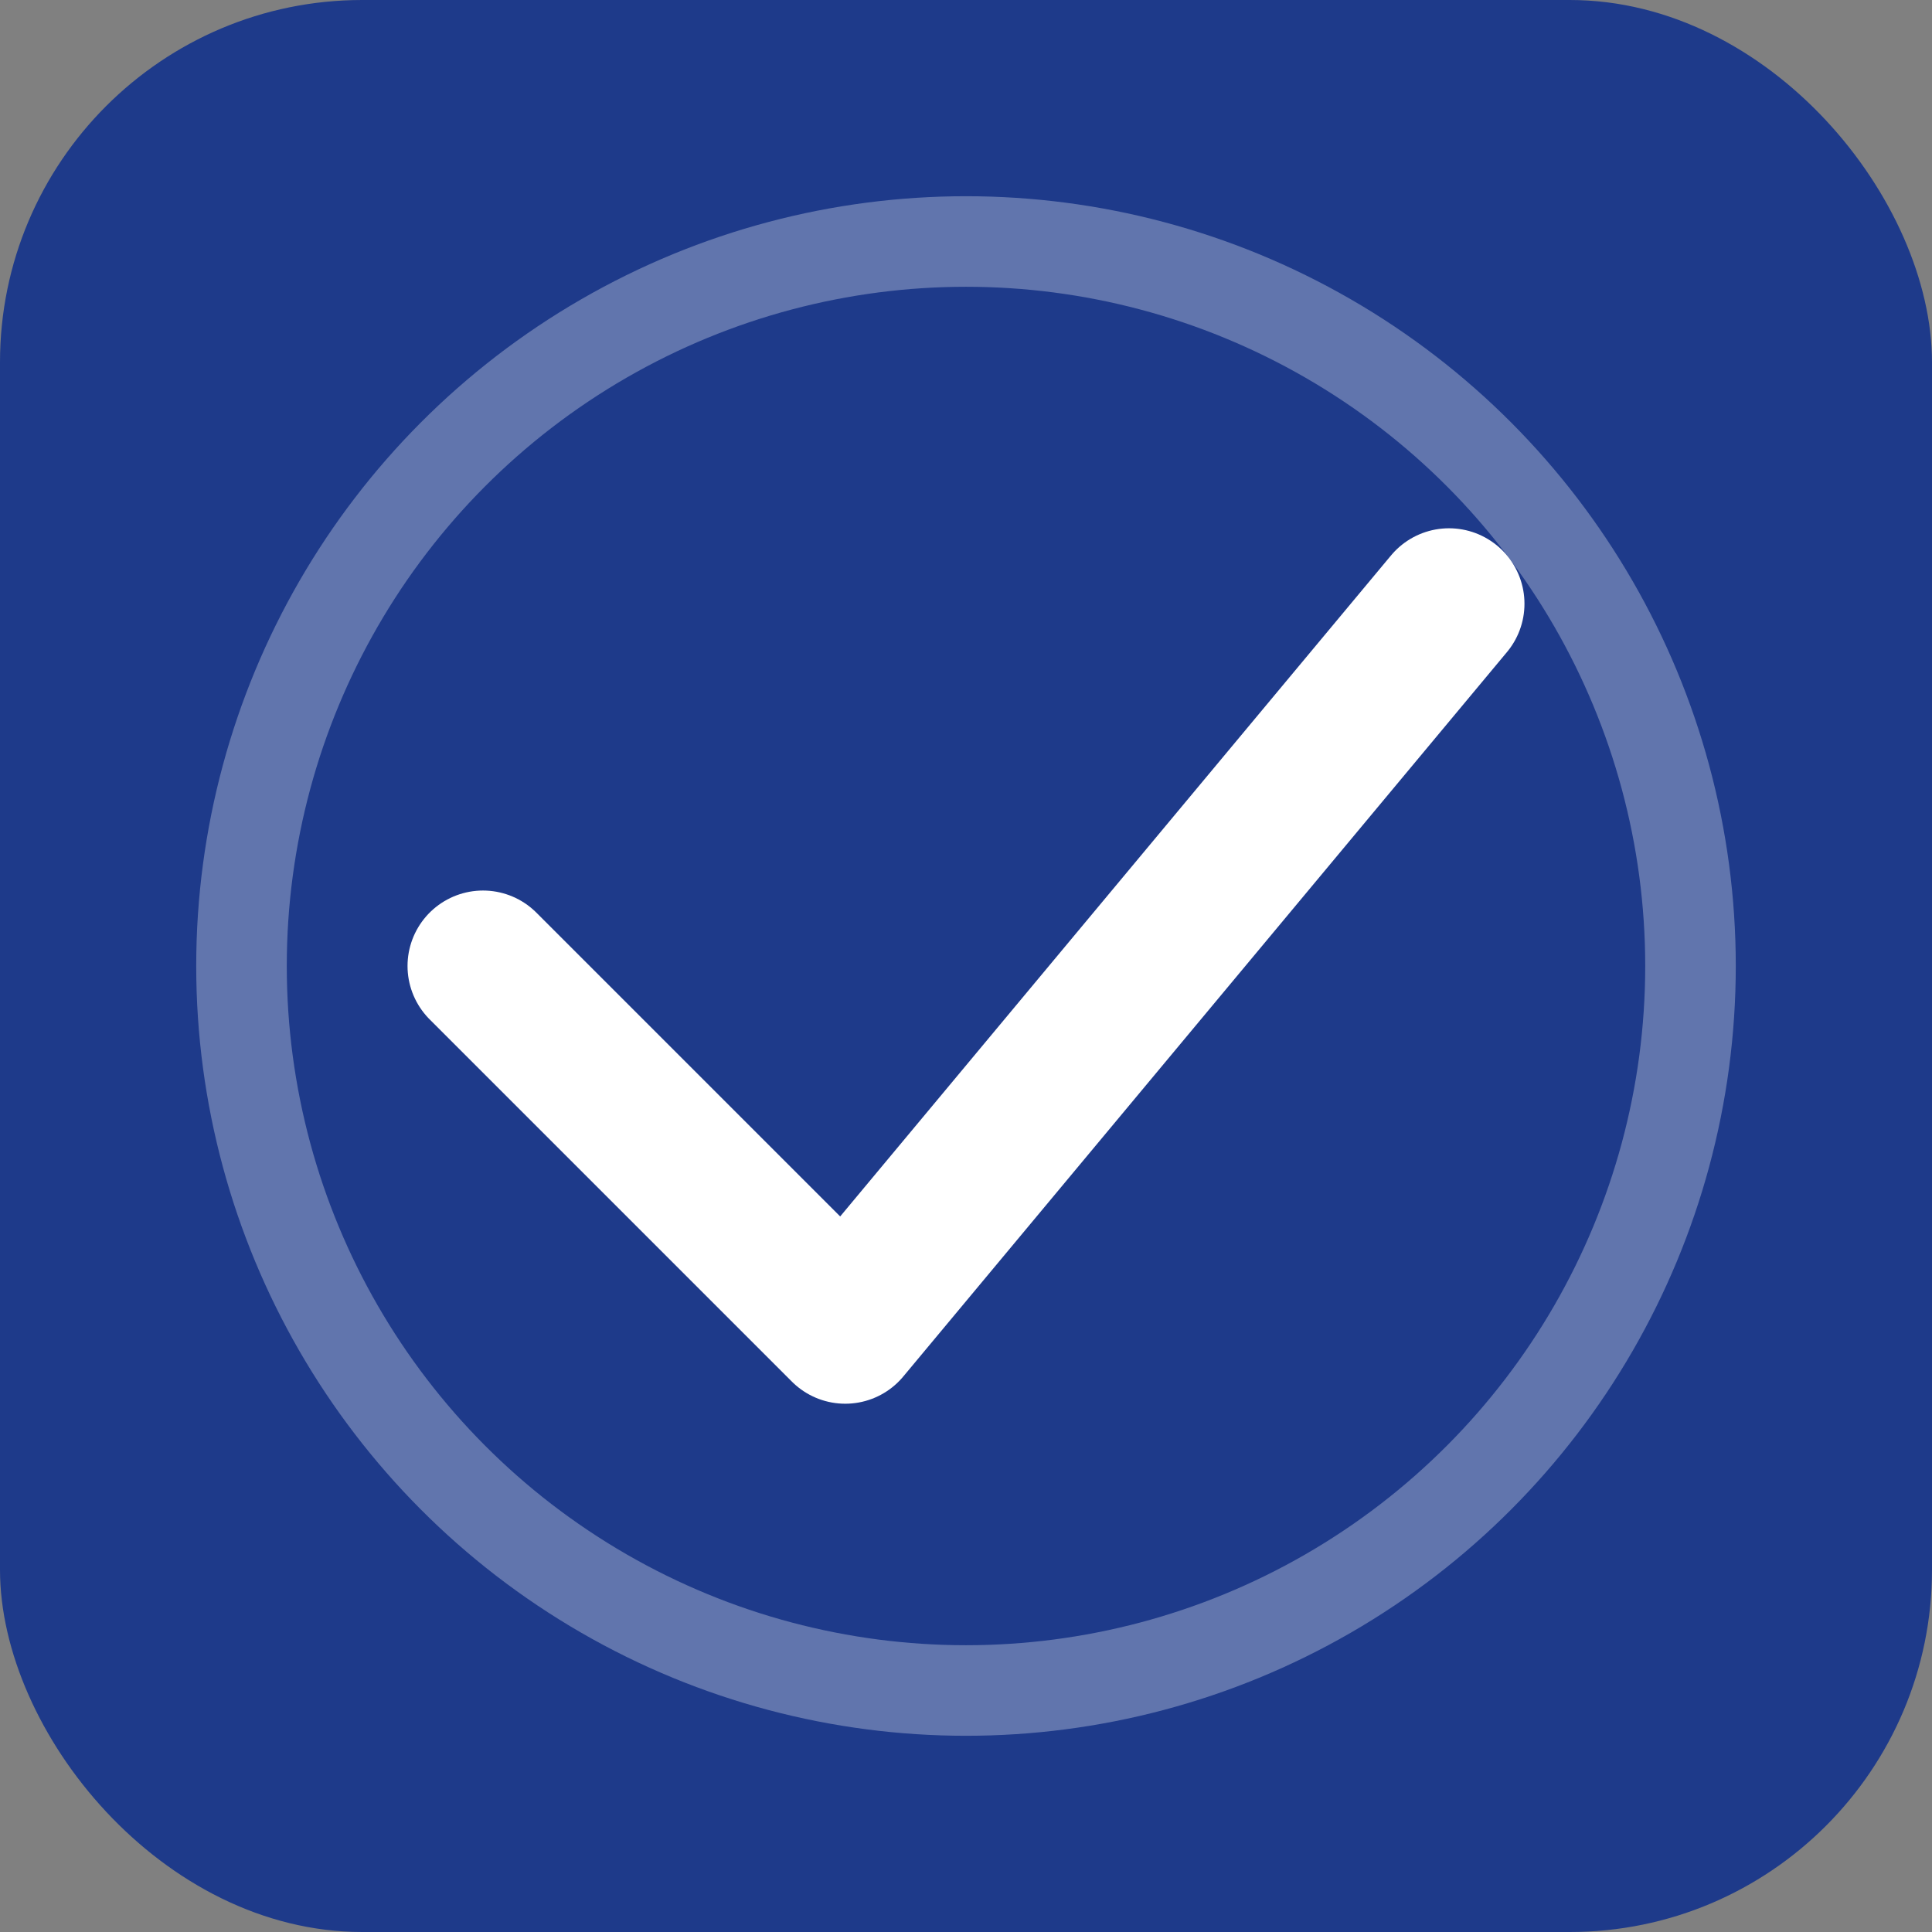
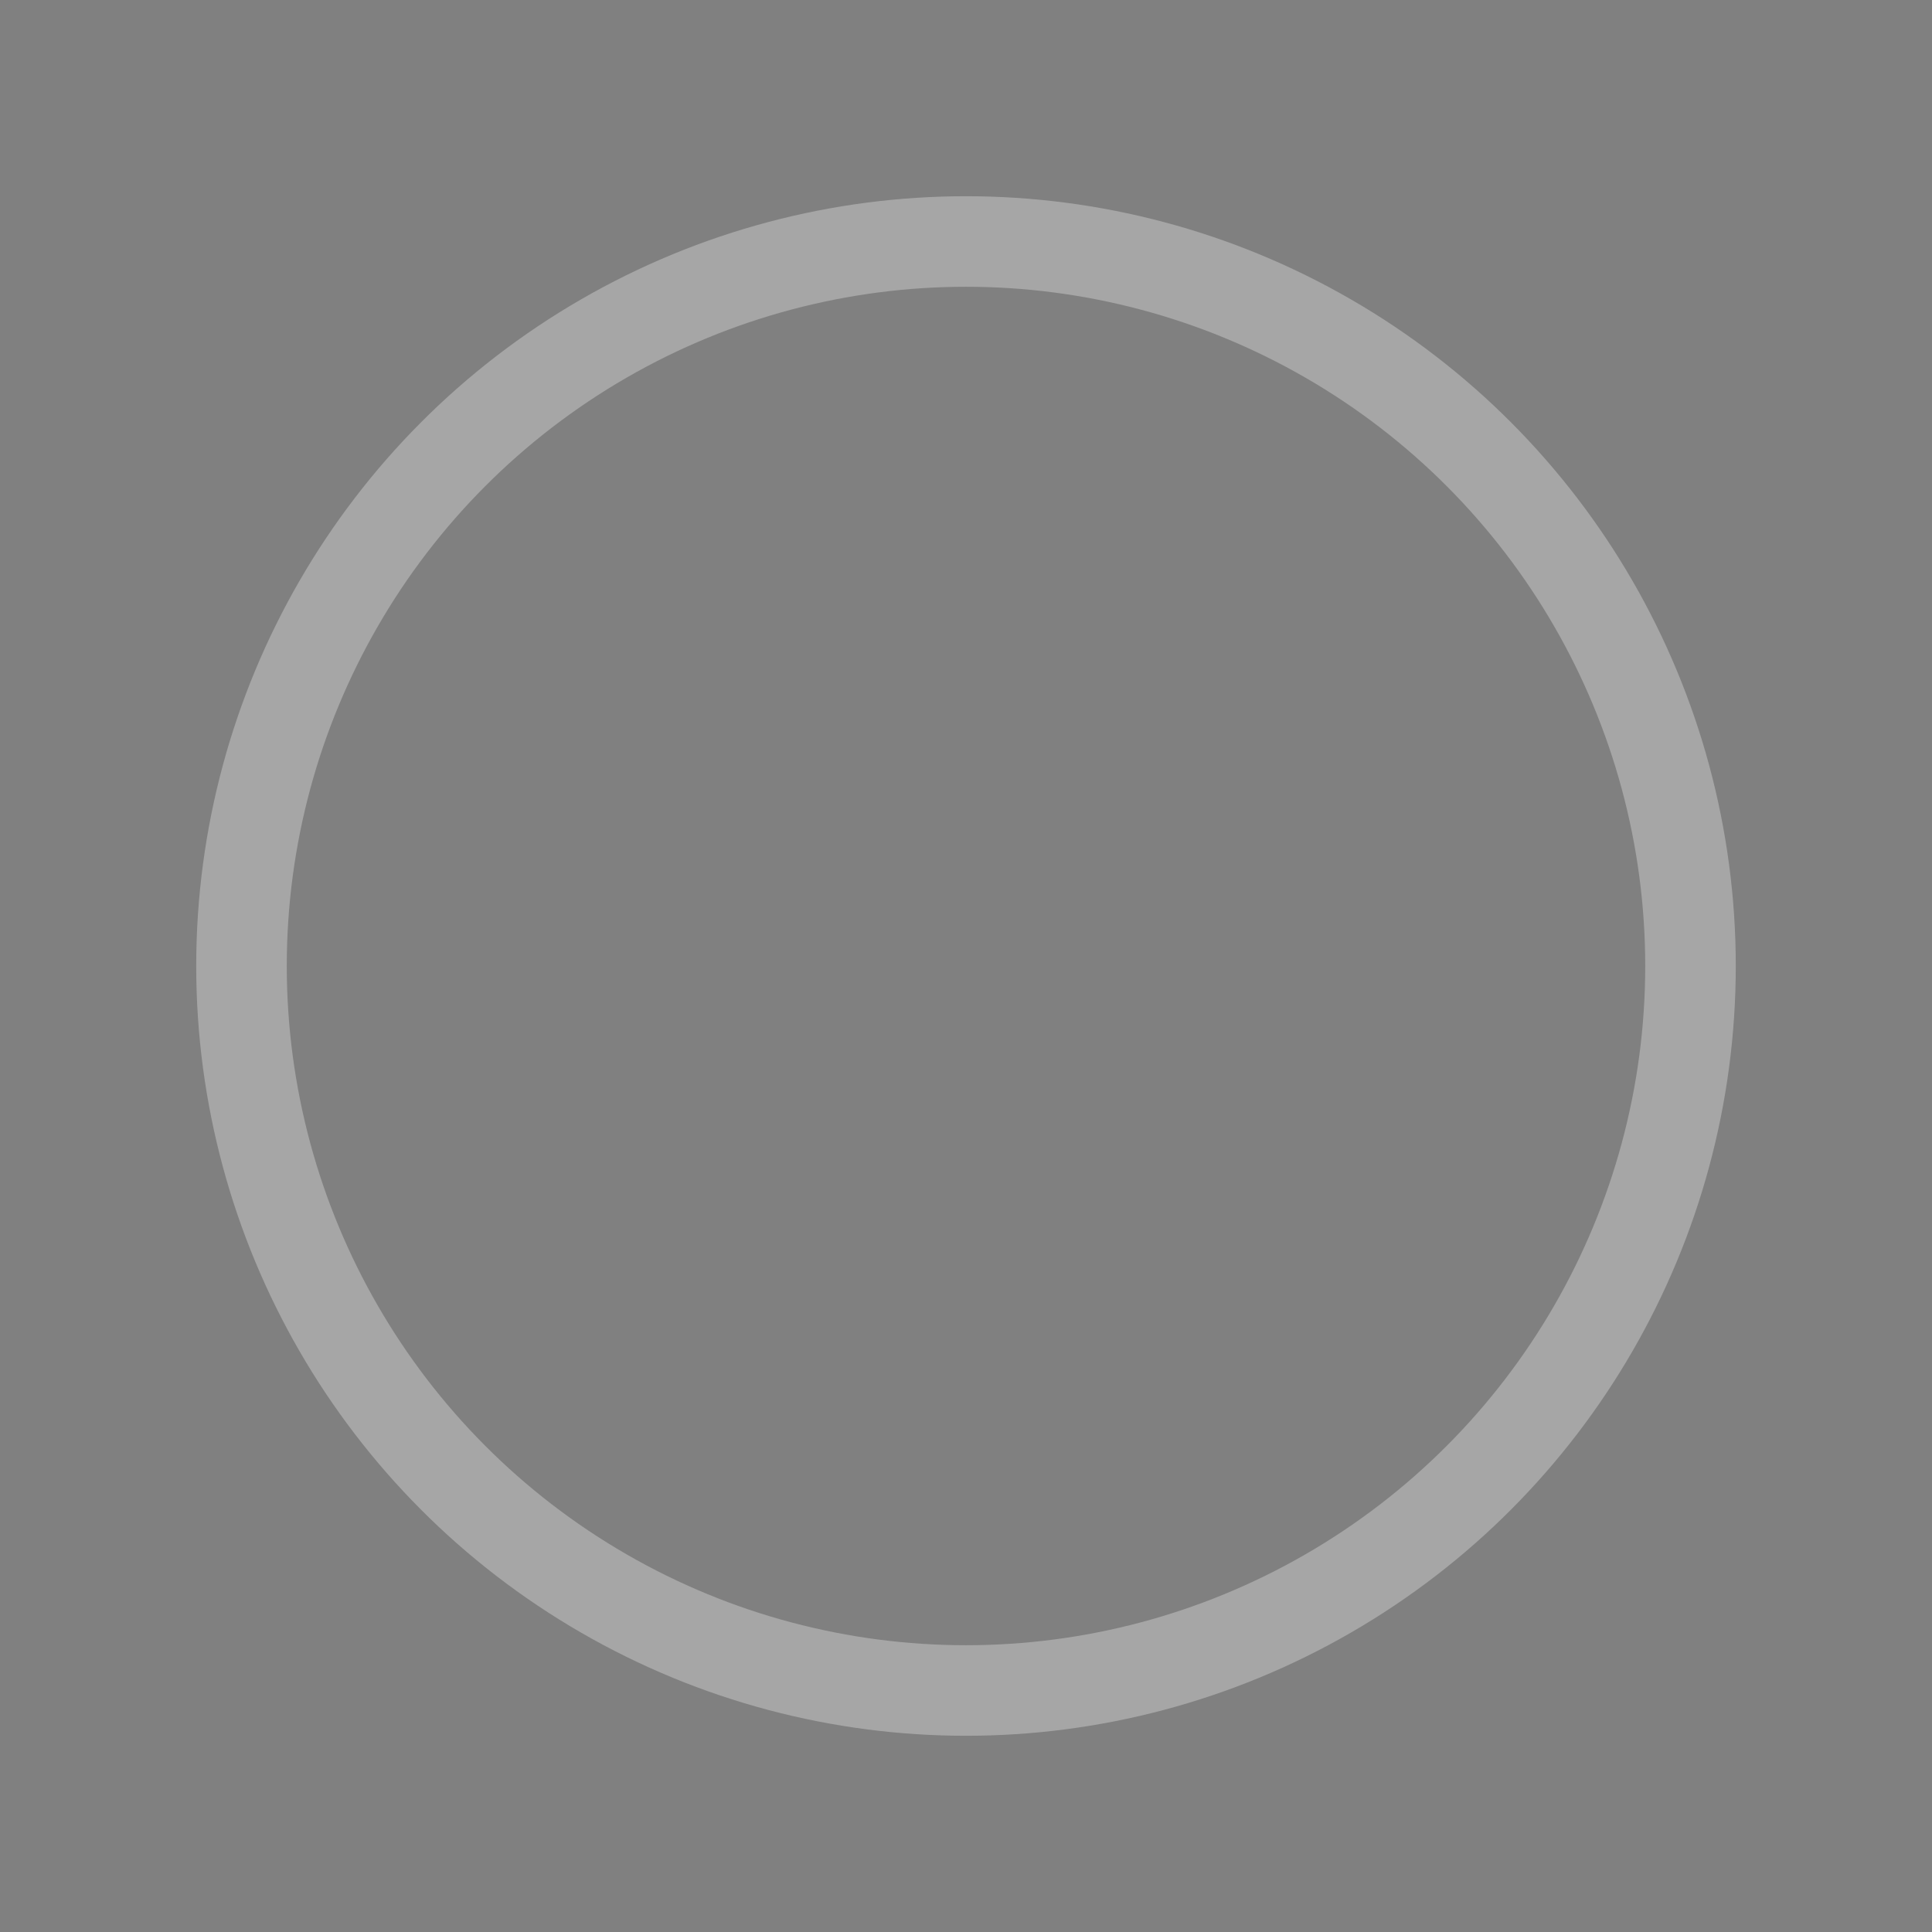
<svg xmlns="http://www.w3.org/2000/svg" width="32" height="32" viewBox="0 0 32 32" fill="none">
  <rect x="0" y="0" width="32" height="32" fill="#808080" stroke="none" />
-   <rect width="32" height="32" rx="6" fill="#1E3A8A" />
-   <path d="M8 16L14 22L24 10" stroke="white" stroke-width="2.5" stroke-linecap="round" stroke-linejoin="round" />
  <circle cx="16" cy="16" r="12" stroke="white" stroke-width="1.5" stroke-opacity="0.3" fill="none" />
</svg>